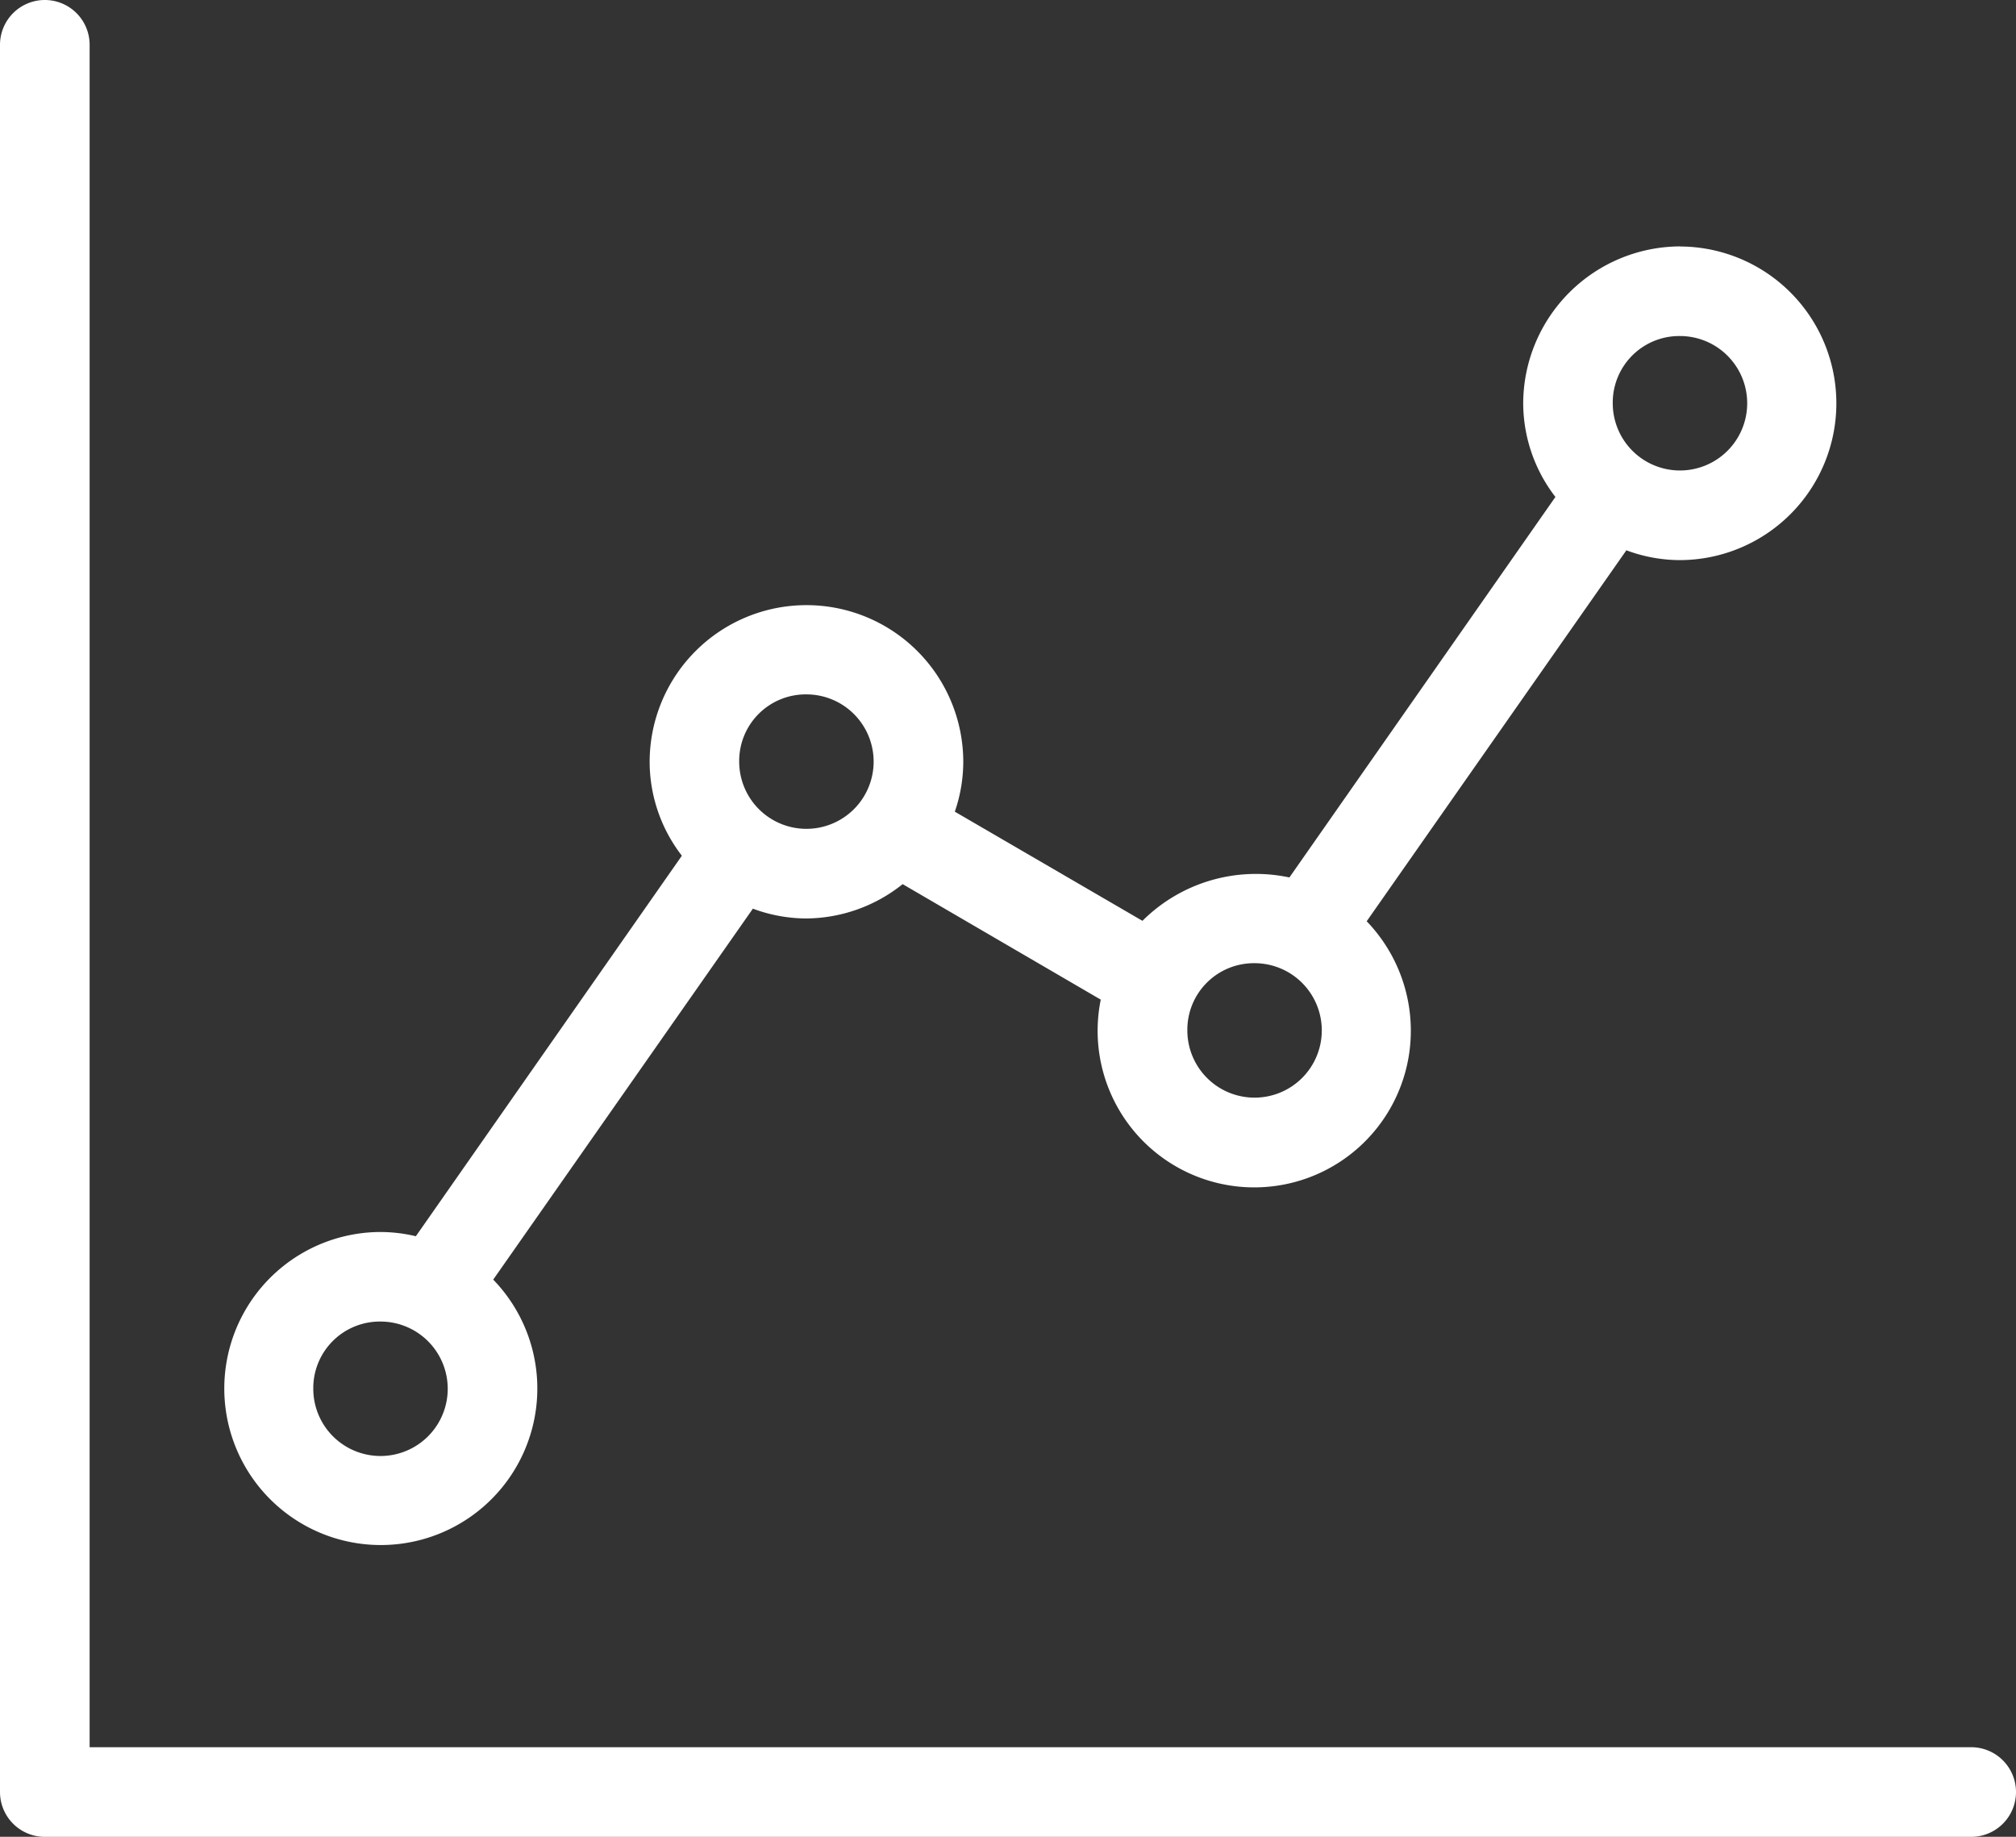
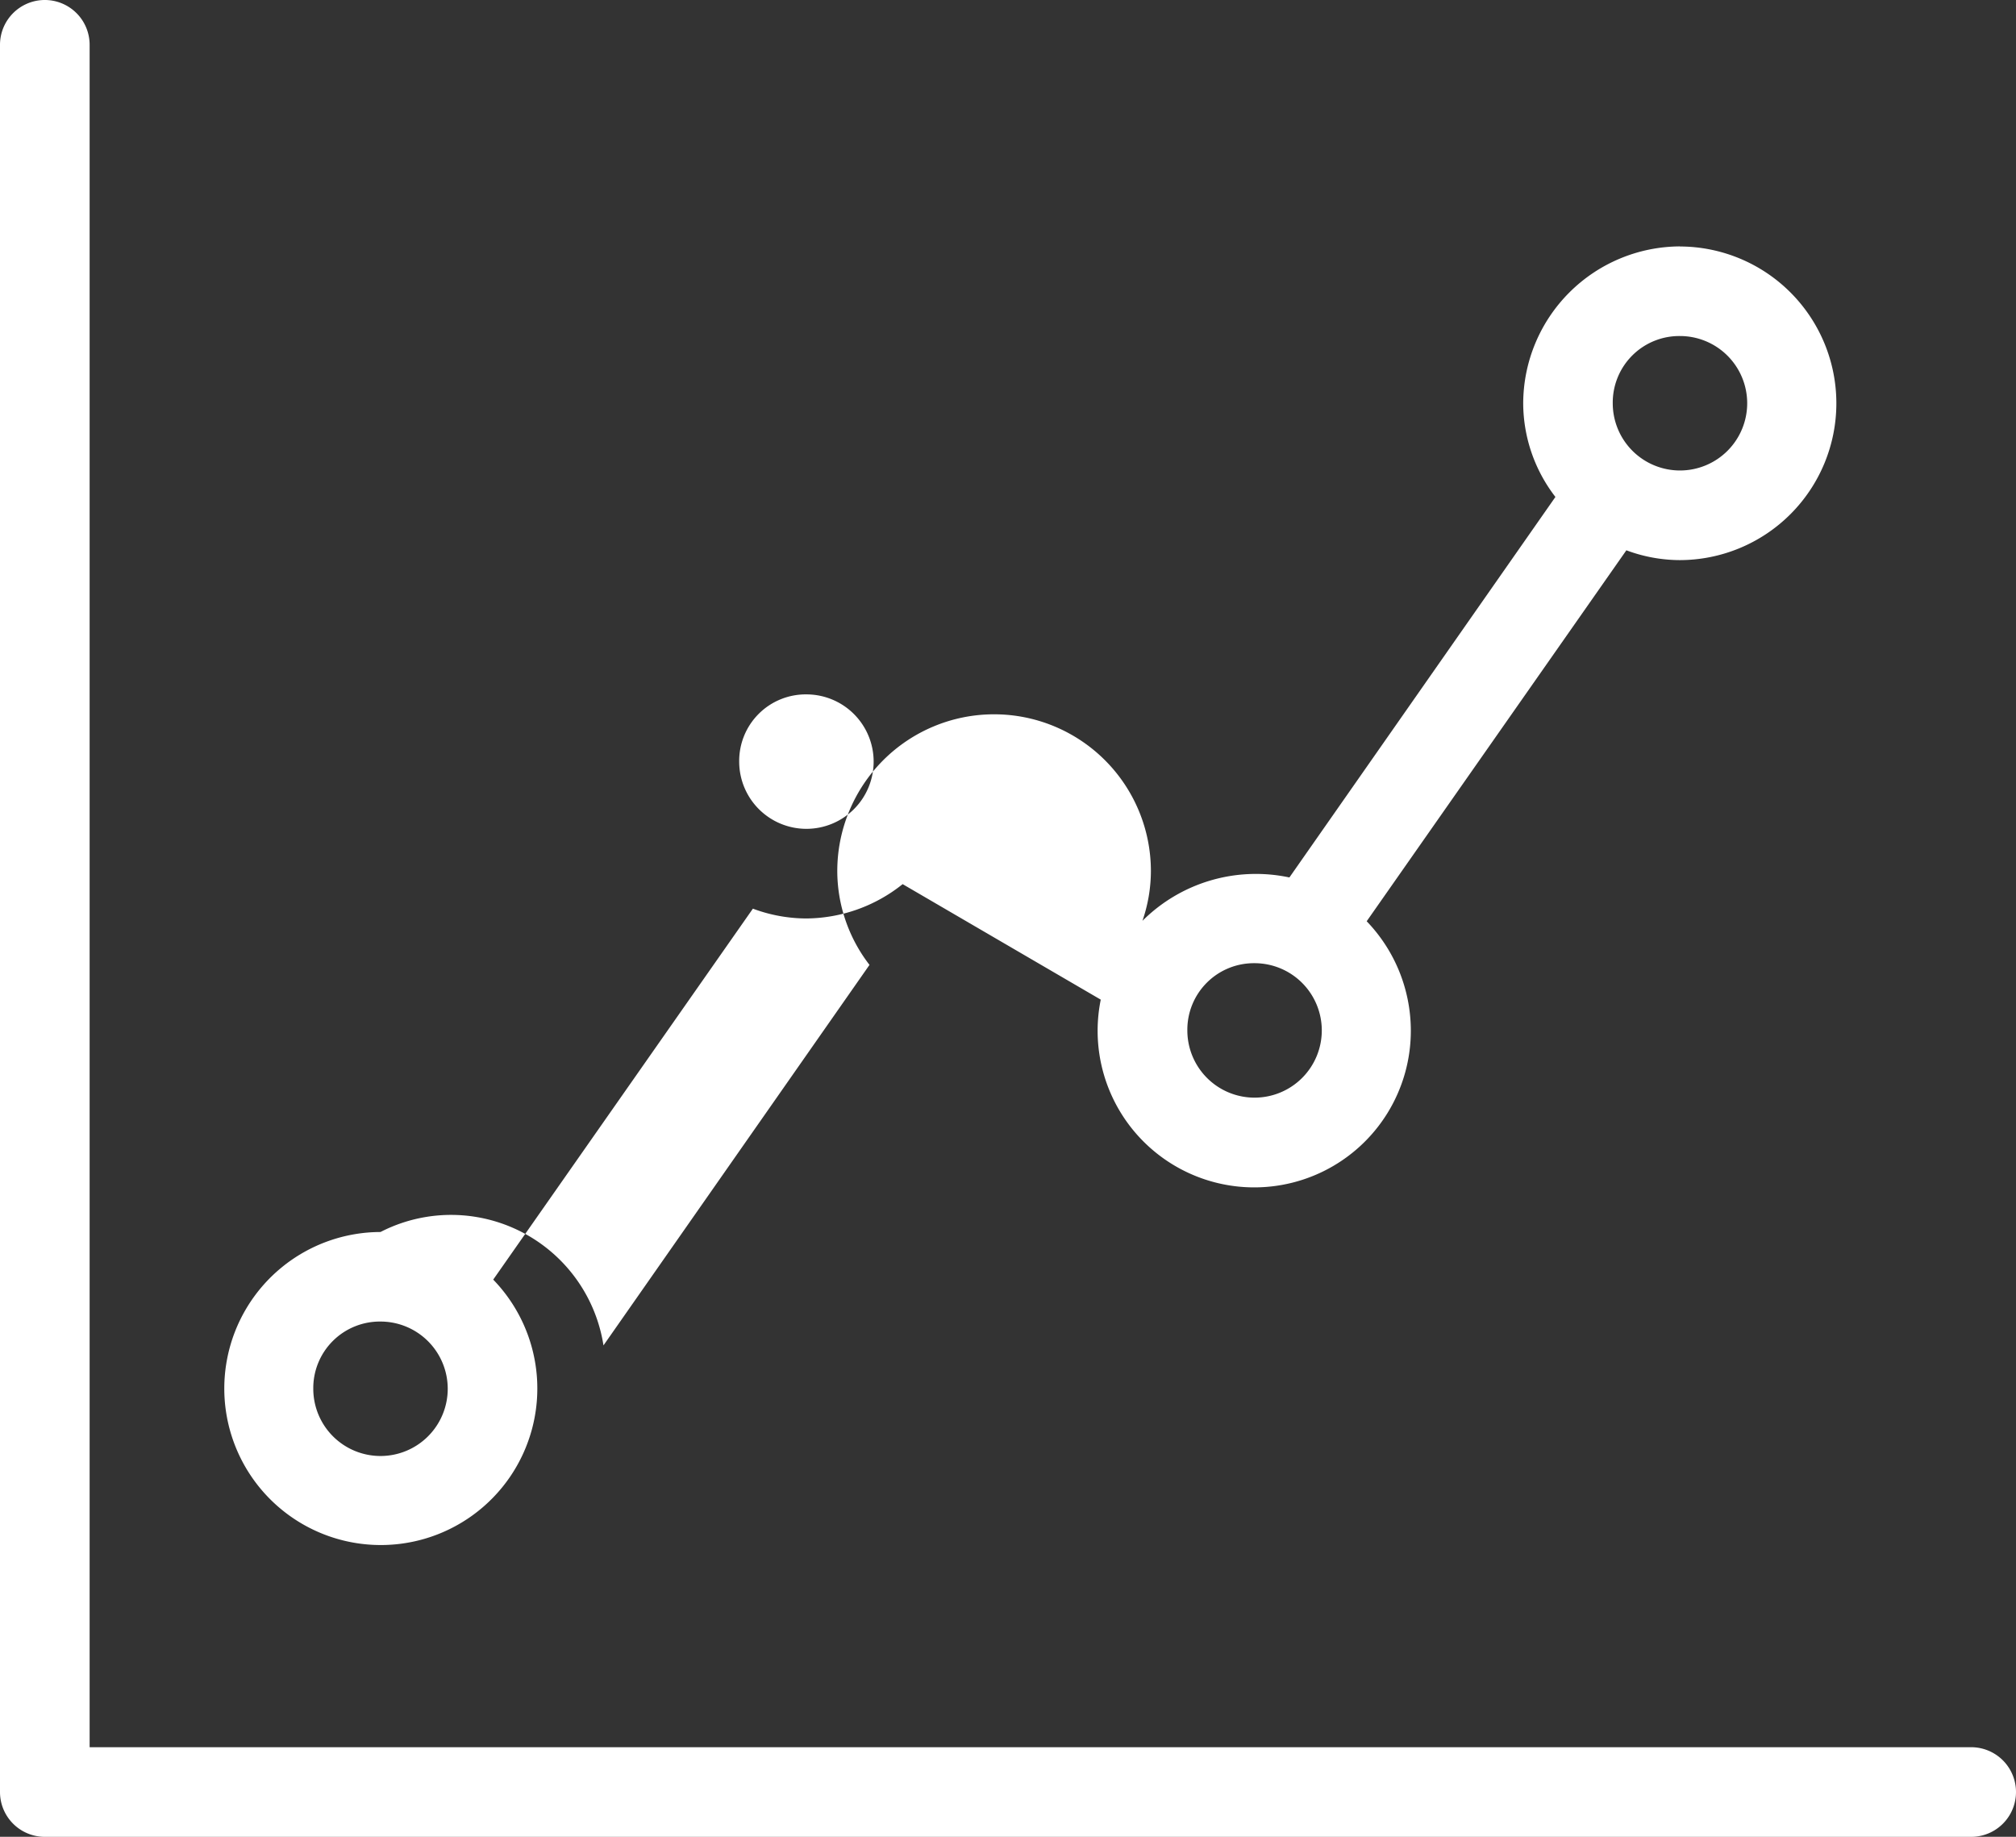
<svg xmlns="http://www.w3.org/2000/svg" width="23.842" height="21.722" viewBox="0 0 23.842 21.722">
  <rect x="0" y="0" width="23.842" height="21.722" fill="#333333" stroke="none" />
-   <path id="icon_trading" d="M5.53,9A.53.53,0,0,0,5,9.53V30.193a.53.53,0,0,0,.53.53H28.312a.53.53,0,1,0,0-1.06H6.06V9.53A.53.53,0,0,0,5.53,9Zm19.338,2.914a1.862,1.862,0,0,0-1.854,1.854,1.82,1.82,0,0,0,.381,1.109l-3.146,4.5a1.9,1.9,0,0,0-1.738.513l-2.219-1.291a1.815,1.815,0,0,0,.1-.588,1.854,1.854,0,1,0-3.709,0,1.82,1.82,0,0,0,.381,1.109l-3.146,4.5A1.824,1.824,0,0,0,9.5,23.57a1.851,1.851,0,1,0,1.333.563l3.071-4.387a1.82,1.82,0,0,0,.629.116,1.842,1.842,0,0,0,1.142-.406l2.343,1.366a1.852,1.852,0,1,0,3.667.364,1.867,1.867,0,0,0-.522-1.291l3.071-4.387a1.82,1.82,0,0,0,.629.116,1.854,1.854,0,0,0,0-3.709Zm0,1.06a.795.795,0,1,1-.795.795A.787.787,0,0,1,24.868,12.974ZM14.537,17.212a.795.795,0,1,1-.795.795A.787.787,0,0,1,14.537,17.212Zm5.3,3.179a.795.795,0,1,1-.795.795A.787.787,0,0,1,19.835,20.391ZM9.5,24.629a.795.795,0,1,1-.795.795A.787.787,0,0,1,9.5,24.629Z" transform="translate(-5 -9)" fill="#fff" />
+   <path id="icon_trading" d="M5.53,9A.53.53,0,0,0,5,9.53V30.193a.53.53,0,0,0,.53.53H28.312a.53.53,0,1,0,0-1.06H6.06V9.53A.53.53,0,0,0,5.53,9Zm19.338,2.914a1.862,1.862,0,0,0-1.854,1.854,1.82,1.82,0,0,0,.381,1.109l-3.146,4.5a1.9,1.9,0,0,0-1.738.513a1.815,1.815,0,0,0,.1-.588,1.854,1.854,0,1,0-3.709,0,1.82,1.82,0,0,0,.381,1.109l-3.146,4.5A1.824,1.824,0,0,0,9.5,23.57a1.851,1.851,0,1,0,1.333.563l3.071-4.387a1.82,1.82,0,0,0,.629.116,1.842,1.842,0,0,0,1.142-.406l2.343,1.366a1.852,1.852,0,1,0,3.667.364,1.867,1.867,0,0,0-.522-1.291l3.071-4.387a1.82,1.82,0,0,0,.629.116,1.854,1.854,0,0,0,0-3.709Zm0,1.06a.795.795,0,1,1-.795.795A.787.787,0,0,1,24.868,12.974ZM14.537,17.212a.795.795,0,1,1-.795.795A.787.787,0,0,1,14.537,17.212Zm5.3,3.179a.795.795,0,1,1-.795.795A.787.787,0,0,1,19.835,20.391ZM9.5,24.629a.795.795,0,1,1-.795.795A.787.787,0,0,1,9.5,24.629Z" transform="translate(-5 -9)" fill="#fff" />
</svg>